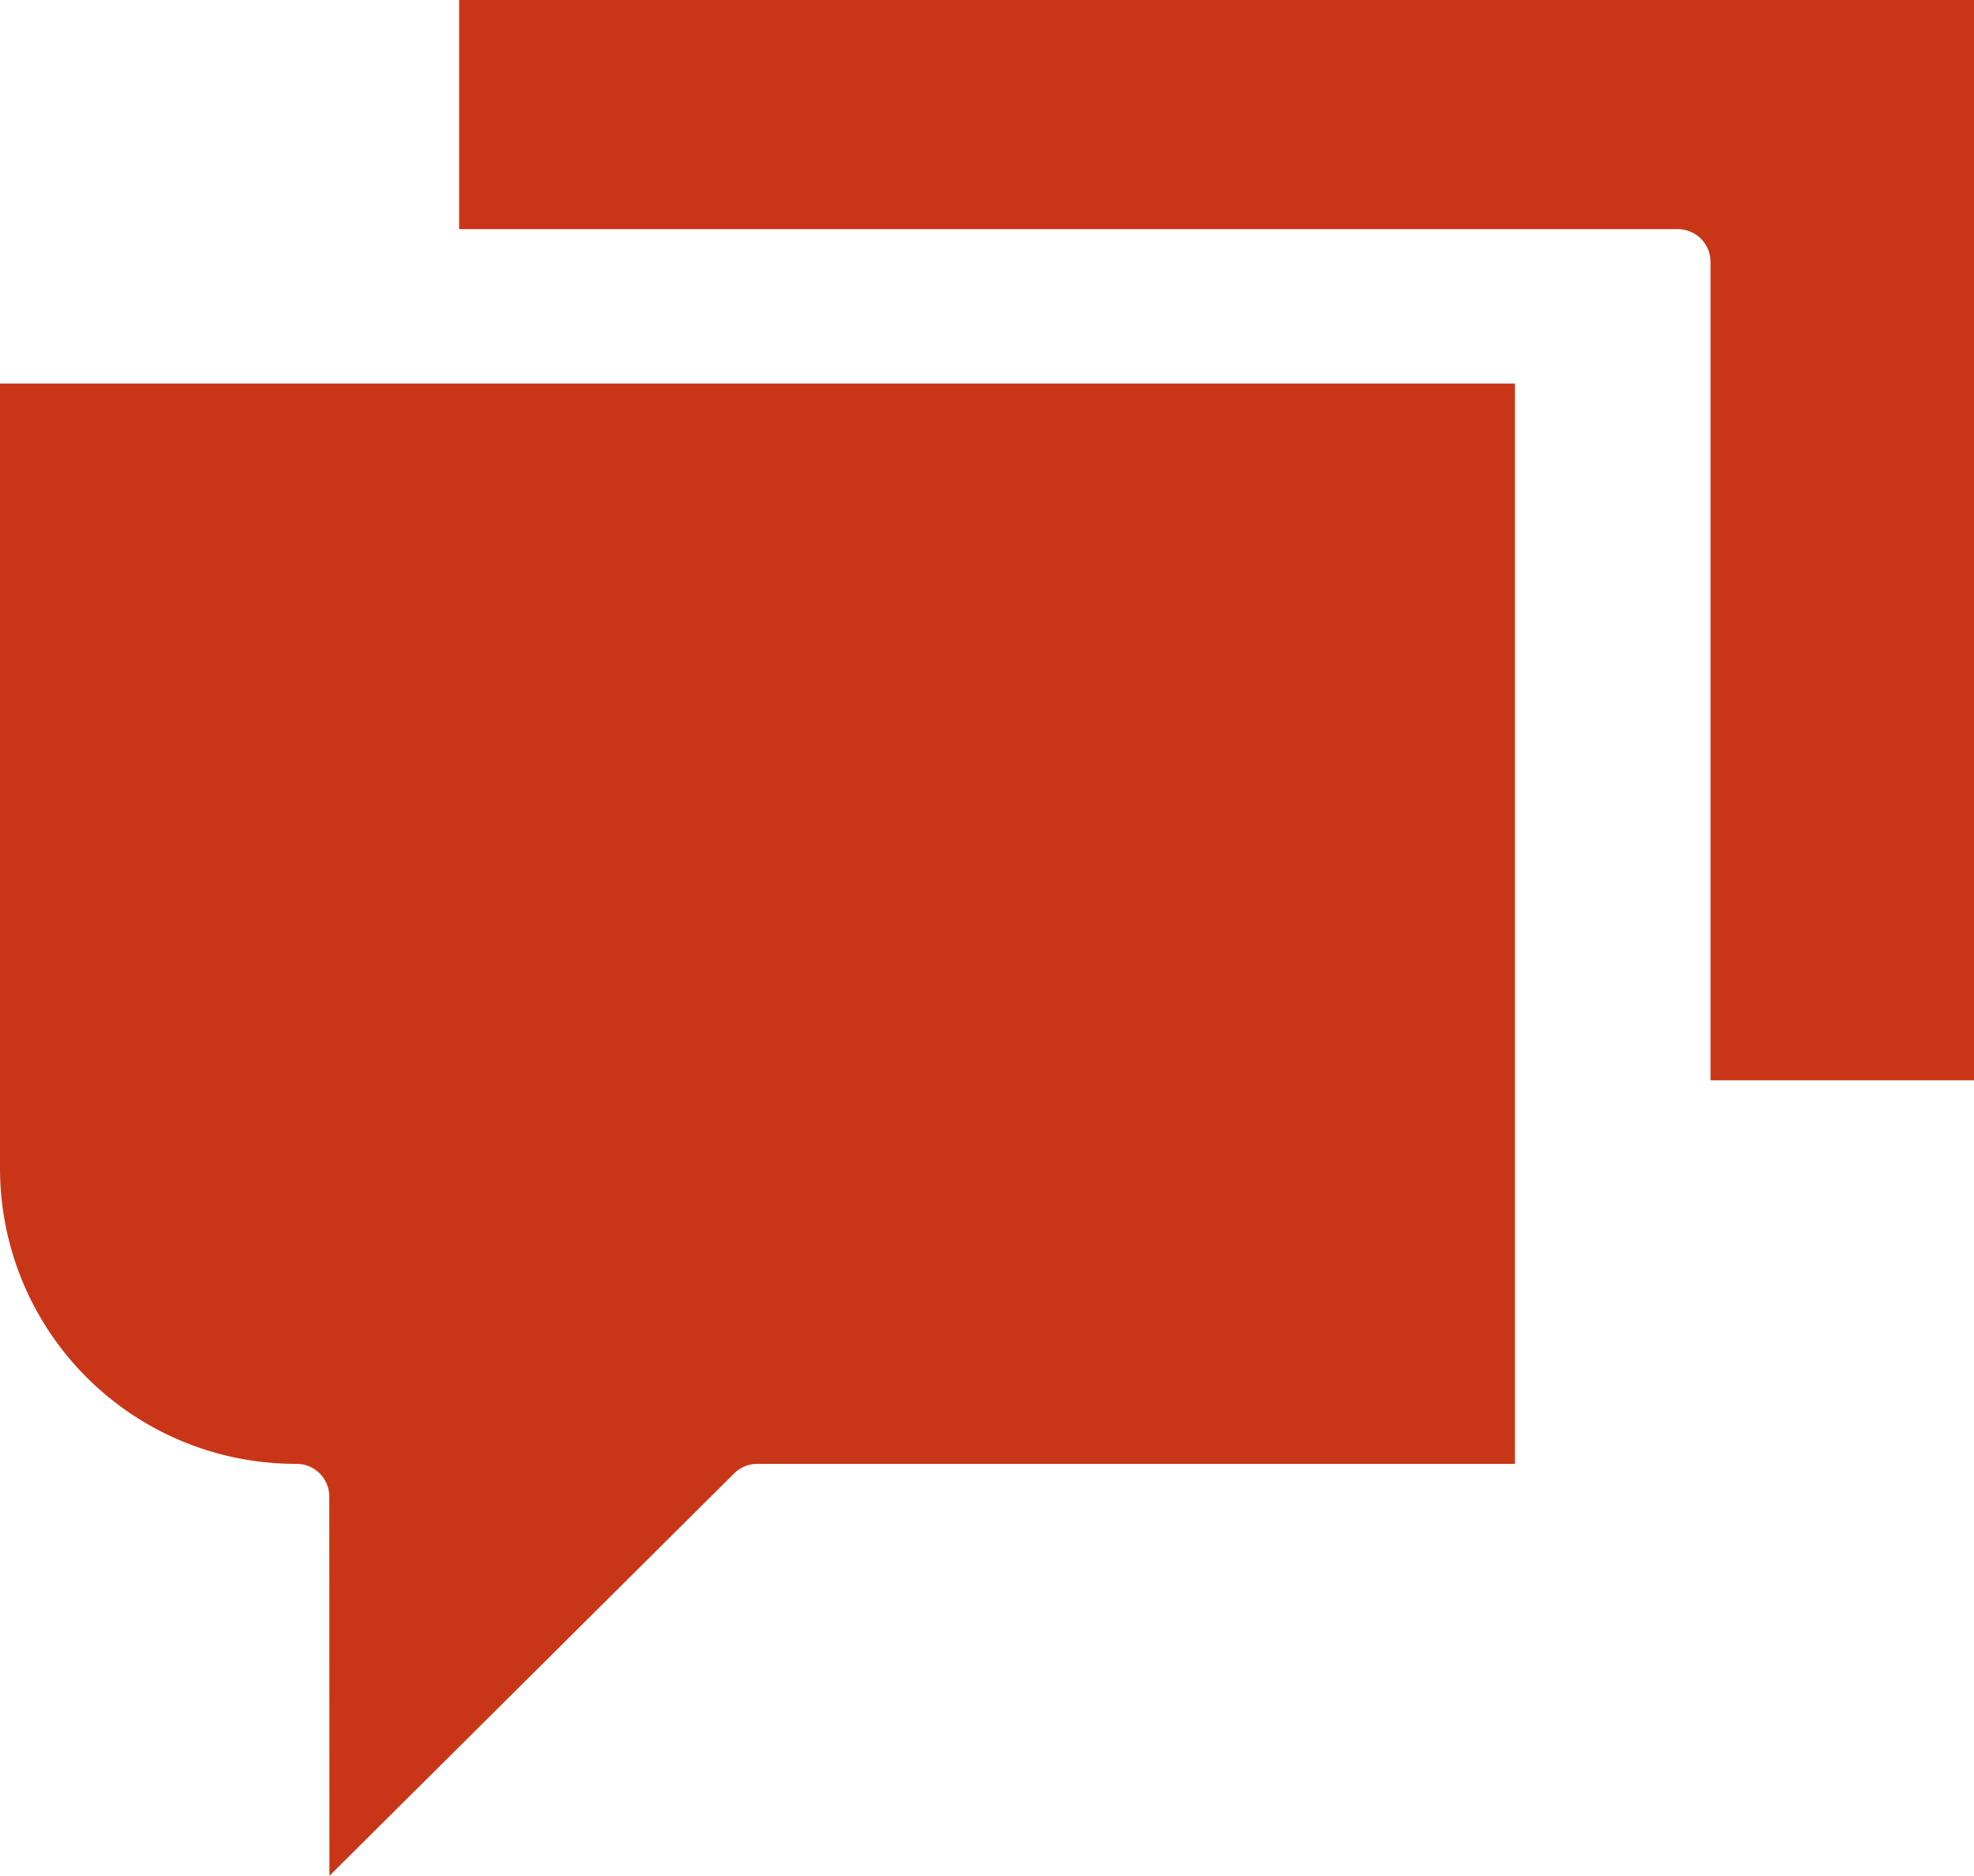
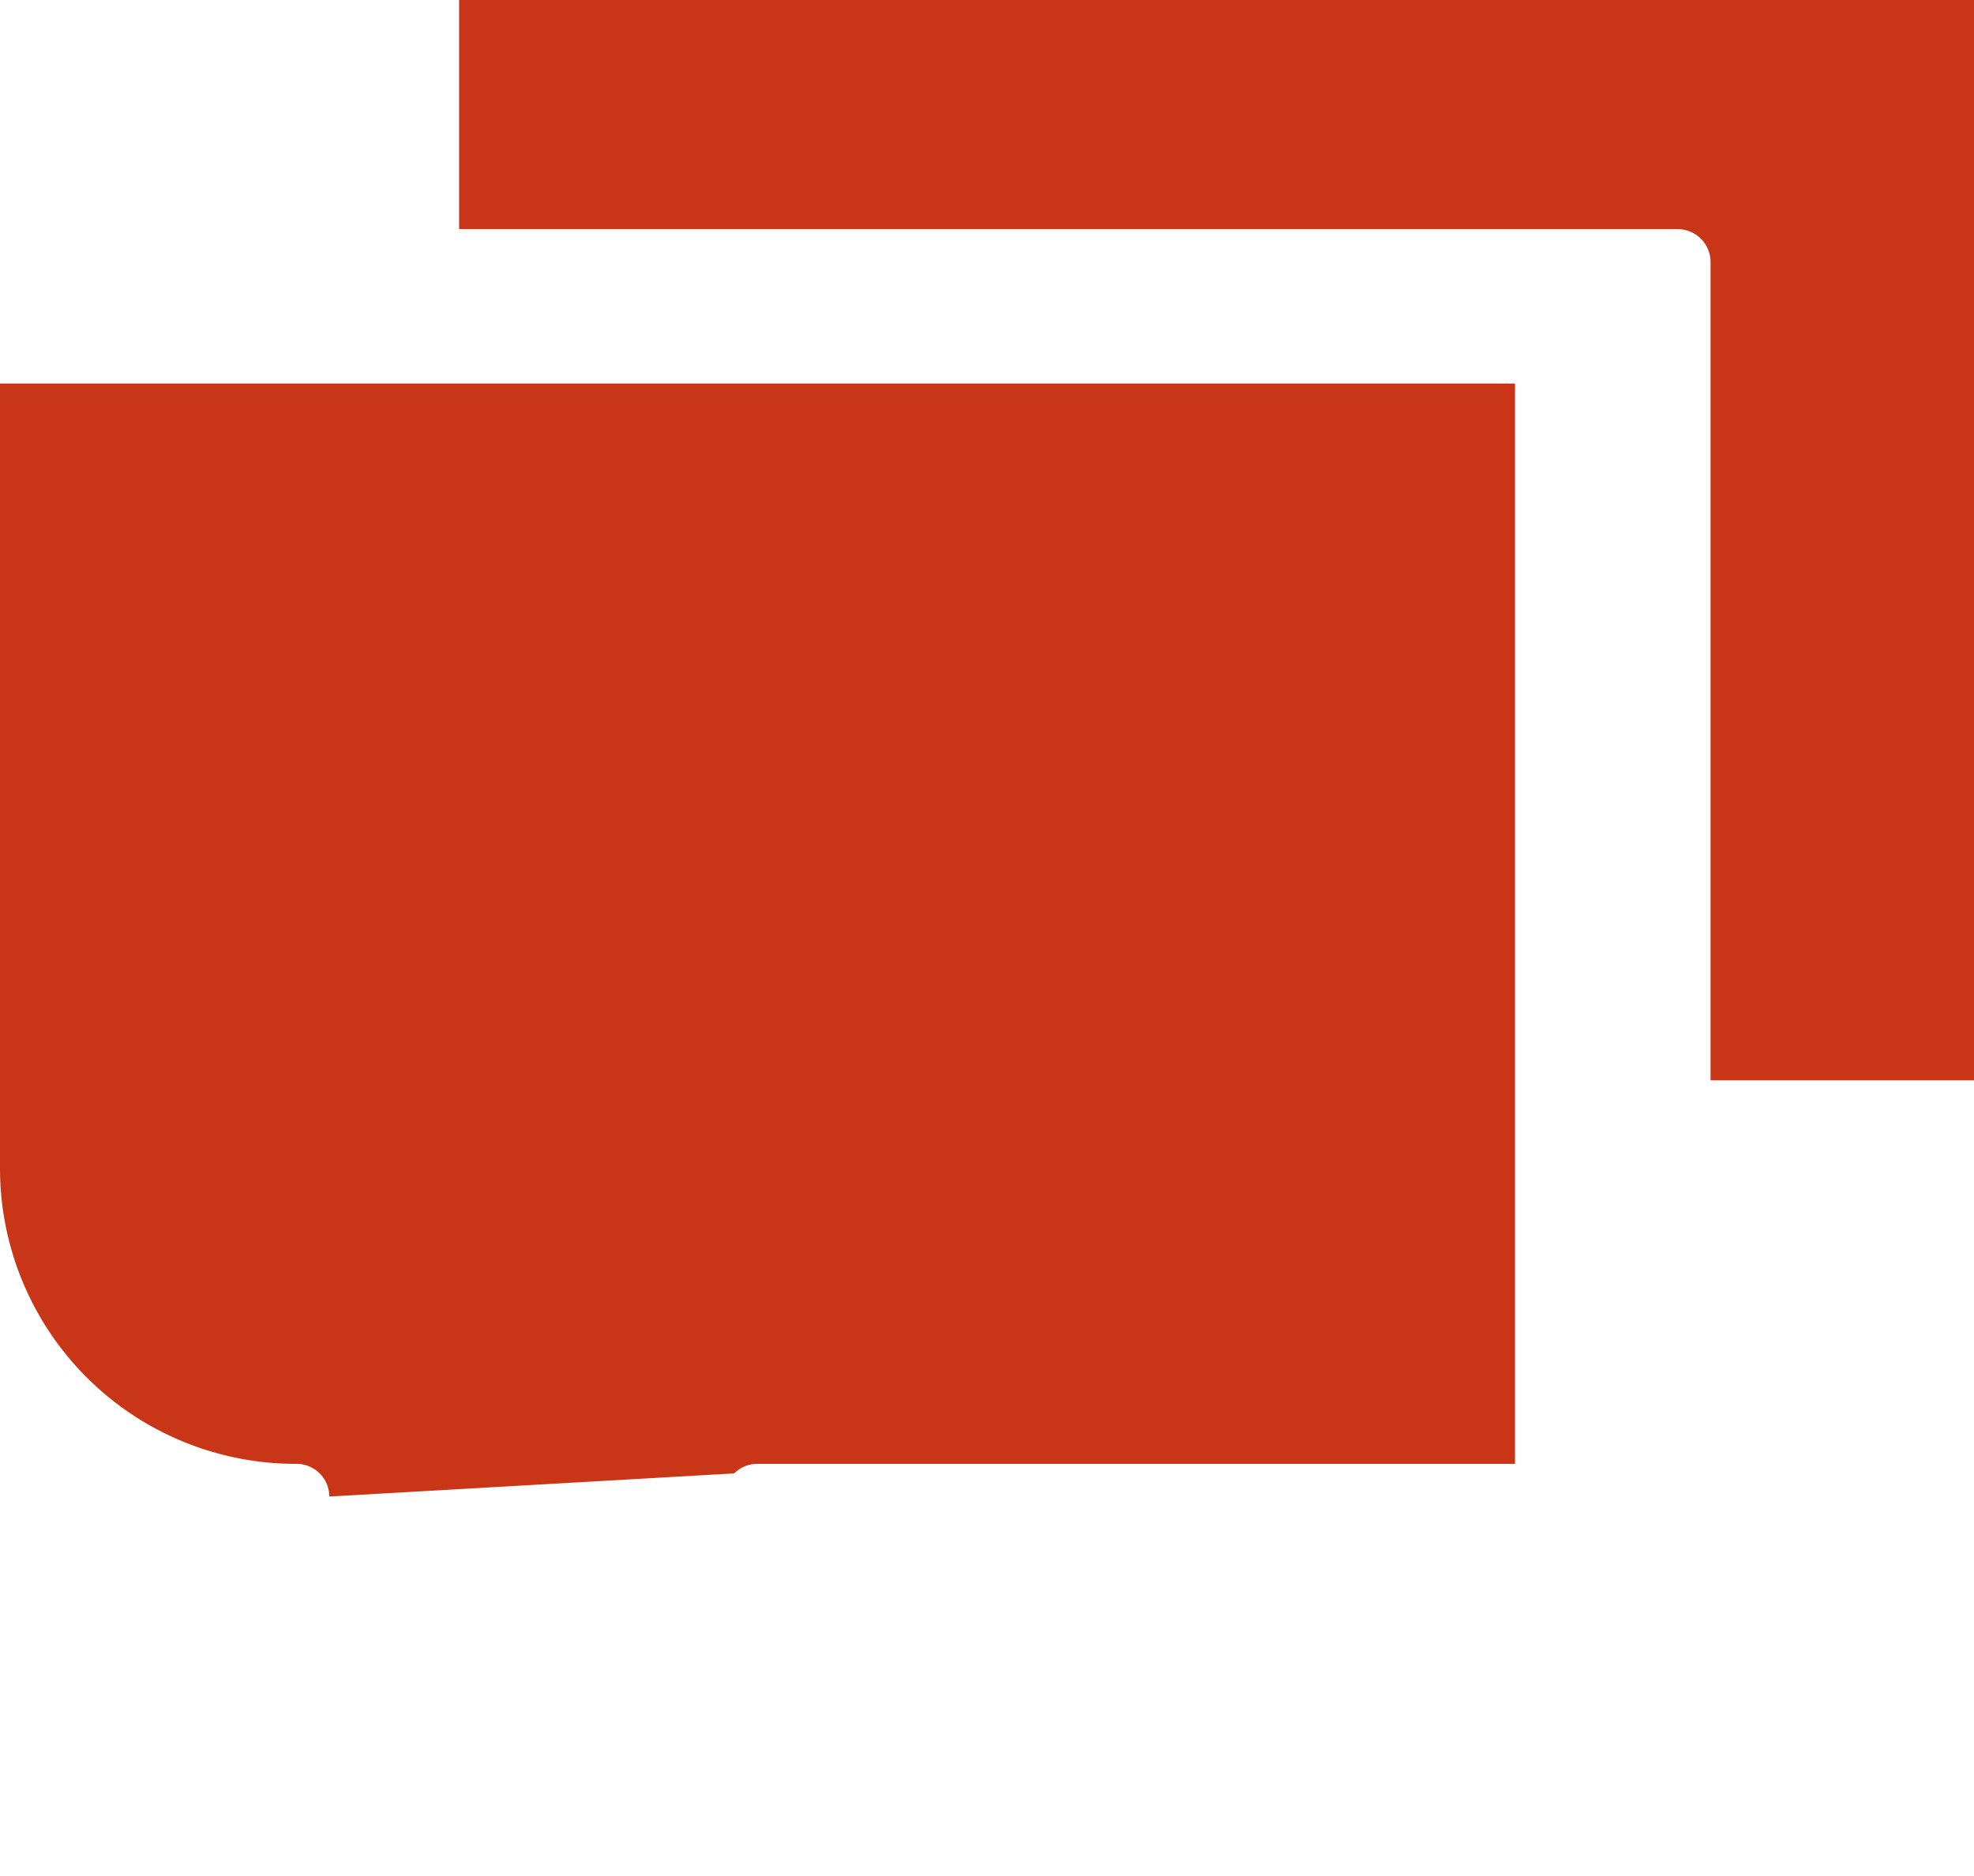
<svg xmlns="http://www.w3.org/2000/svg" width="70.231" height="66.742" viewBox="0 0 70.231 66.742">
-   <path id="Kształt_10" data-name="Kształt 10" d="M11.716,53.247a1.167,1.167,0,0,0-1.171-1.164A10.515,10.515,0,0,1,0,41.6V13.646H53.9V52.083H26.948a1.173,1.173,0,0,0-.828.34l-14.4,14.318Zm49.142-14.81V9.318a1.168,1.168,0,0,0-1.172-1.165H16.334V0h53.9V38.437Z" fill="#c93617" />
+   <path id="Kształt_10" data-name="Kształt 10" d="M11.716,53.247a1.167,1.167,0,0,0-1.171-1.164A10.515,10.515,0,0,1,0,41.6V13.646H53.9V52.083H26.948a1.173,1.173,0,0,0-.828.34Zm49.142-14.81V9.318a1.168,1.168,0,0,0-1.172-1.165H16.334V0h53.9V38.437Z" fill="#c93617" />
</svg>